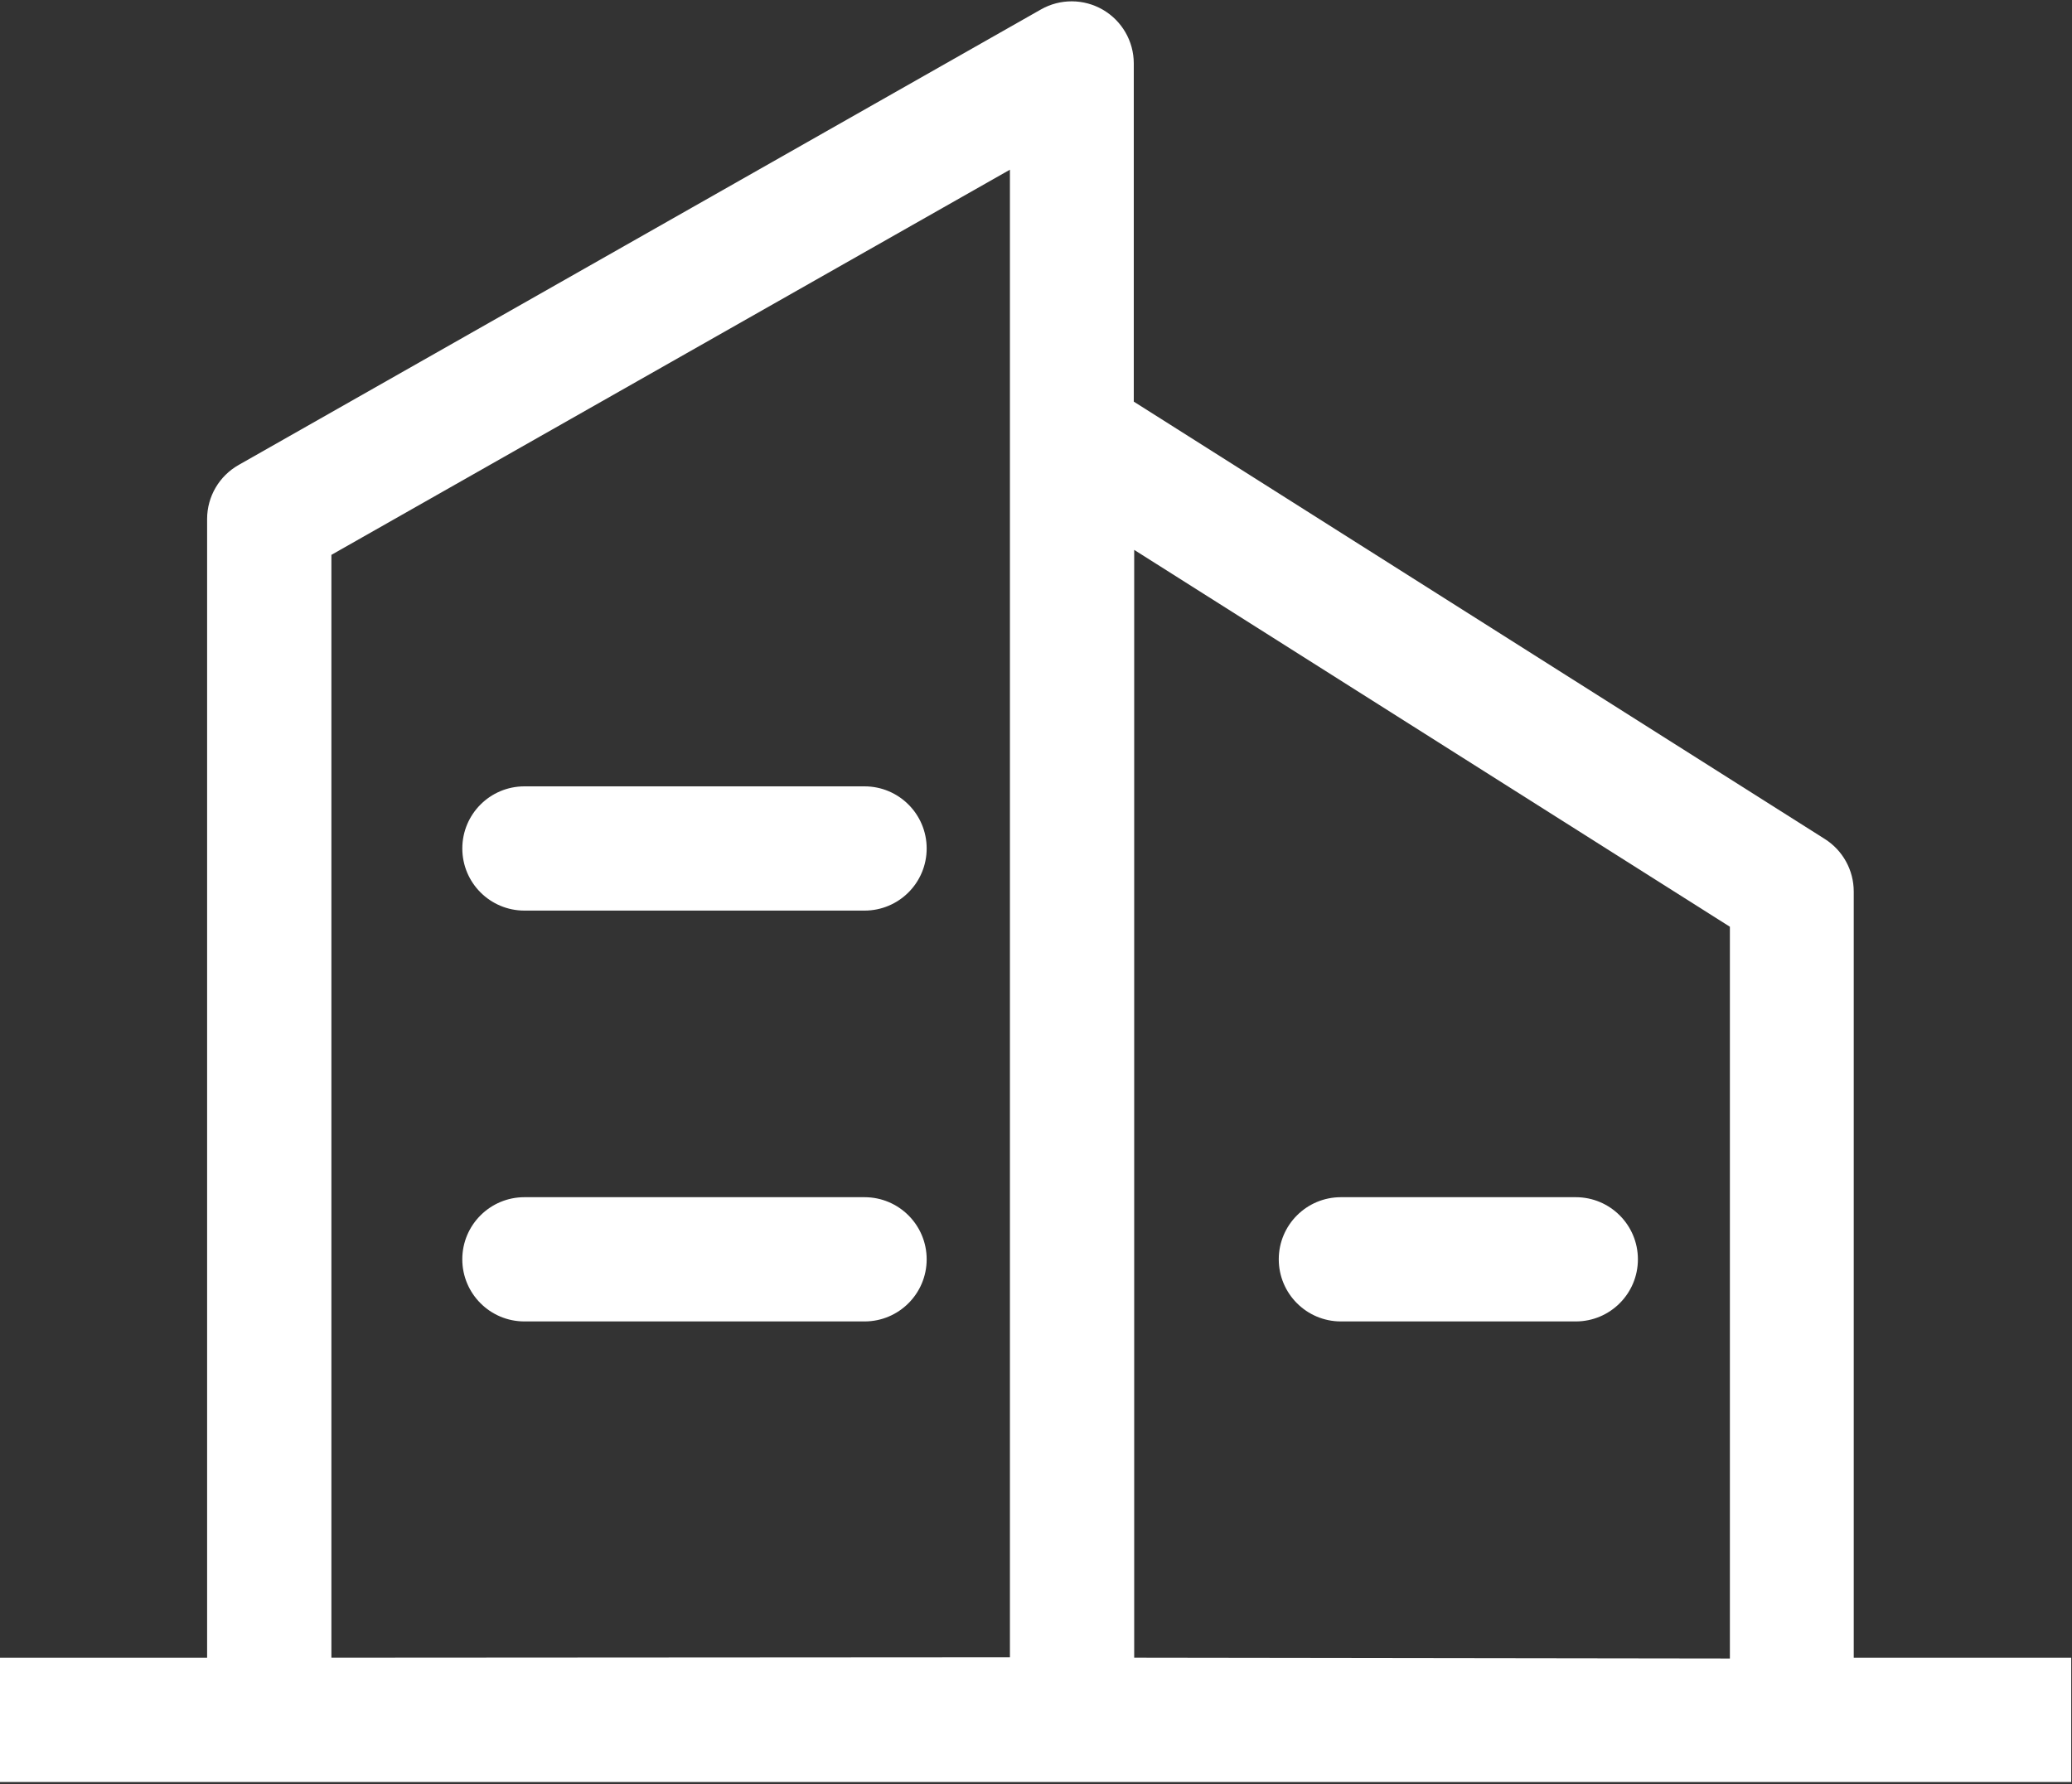
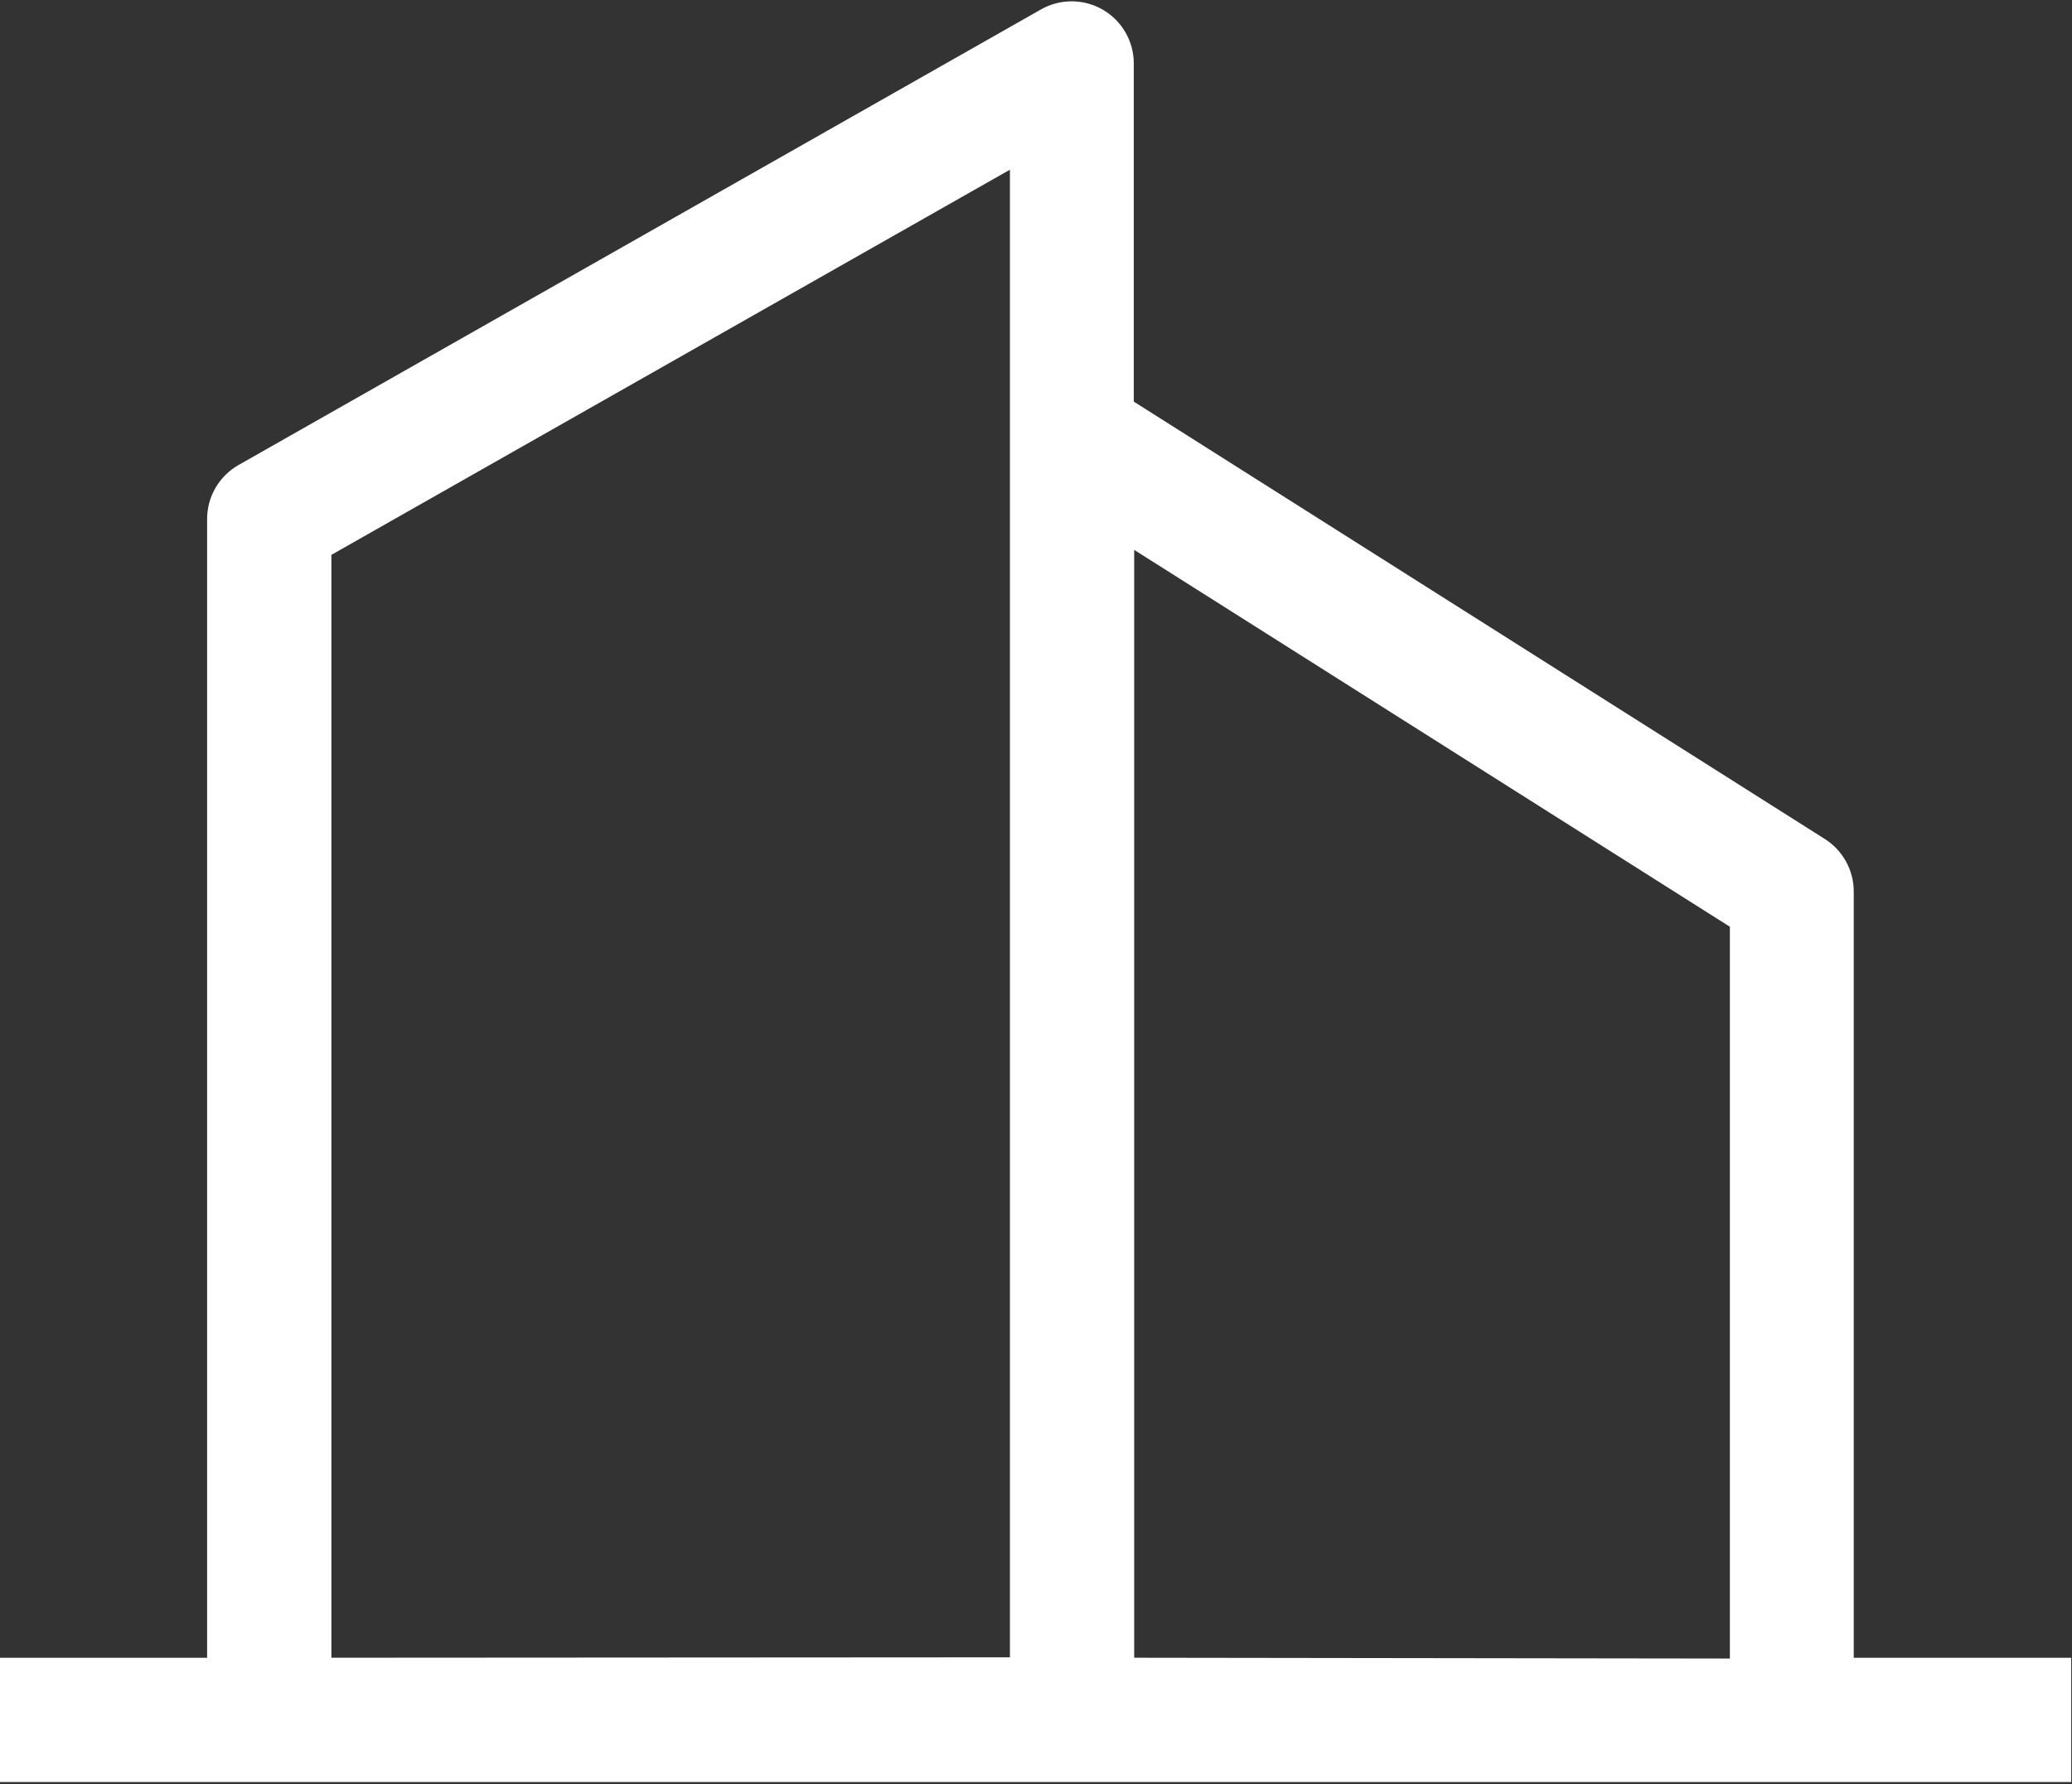
<svg xmlns="http://www.w3.org/2000/svg" xmlns:xlink="http://www.w3.org/1999/xlink" version="1.1" x="0px" y="0px" width="952.92px" height="820.72px" viewBox="0 0 952.92 820.72" style="enable-background:new 0 0 952.92 820.72;" xml:space="preserve">
  <rect x="0" y="0" width="952.92" height="820.72" fill="#333333" stroke="none" />
  <style type="text/css">
	.st0{clip-path:url(#SVGID_2_);fill:#FFFFFF;}
	.st1{clip-path:url(#SVGID_4_);fill:#FFFFFF;}
</style>
  <defs>
</defs>
  <g>
    <g>
      <defs>
        <rect id="SVGID_1_" x="0.12" width="952.8" height="820.72" />
      </defs>
      <clipPath id="SVGID_2_">
        <use xlink:href="#SVGID_1_" style="overflow:visible;" />
      </clipPath>
-       <path class="st0" d="M397.6,361.73H241.19c-15.78,0-28.57,12.79-28.57,28.57c0,15.79,12.79,28.58,28.57,28.58H397.6    c15.78,0,28.58-12.79,28.58-28.58C426.18,374.52,413.38,361.73,397.6,361.73L397.6,361.73z M397.6,550.72H241.19    c-15.78,0-28.58,12.79-28.58,28.57c0,15.78,12.8,28.58,28.58,28.58H397.6c15.78,0,28.58-12.79,28.58-28.58    C426.18,563.51,413.38,550.72,397.6,550.72L397.6,550.72z M724.71,550.72H616.69c-15.79,0-28.58,12.79-28.58,28.57    c0,15.78,12.79,28.58,28.58,28.58h108.02c15.78,0,28.57-12.79,28.57-28.58C753.28,563.51,740.49,550.72,724.71,550.72    L724.71,550.72z M724.71,550.72" />
-       <path class="st0" d="M852.54,762.57V410.12c0.01-9.82-5.03-18.96-13.34-24.2L521.43,184.75V29.1    c-0.03-10.16-5.45-19.53-14.23-24.63c-8.78-5.09-19.61-5.15-28.44-0.14L109.73,213.9c-8.92,5.06-14.45,14.51-14.48,24.77v523.91H0    v57.15h952.56v-57.15H852.54z M152.41,762.57V255.24L464.47,78.06v684.32L152.41,762.57z M521.62,762.57V252.95l273.96,173.36    v336.63L521.62,762.57z M521.62,762.57" />
+       <path class="st0" d="M852.54,762.57V410.12c0.01-9.82-5.03-18.96-13.34-24.2L521.43,184.75V29.1    c-0.03-10.16-5.45-19.53-14.23-24.63c-8.78-5.09-19.61-5.15-28.44-0.14L109.73,213.9c-8.92,5.06-14.45,14.51-14.48,24.77v523.91H0    v57.15h952.56v-57.15H852.54z M152.41,762.57V255.24L464.47,78.06v684.32L152.41,762.57z M521.62,762.57V252.95l273.96,173.36    v336.63L521.62,762.57z " />
    </g>
  </g>
</svg>